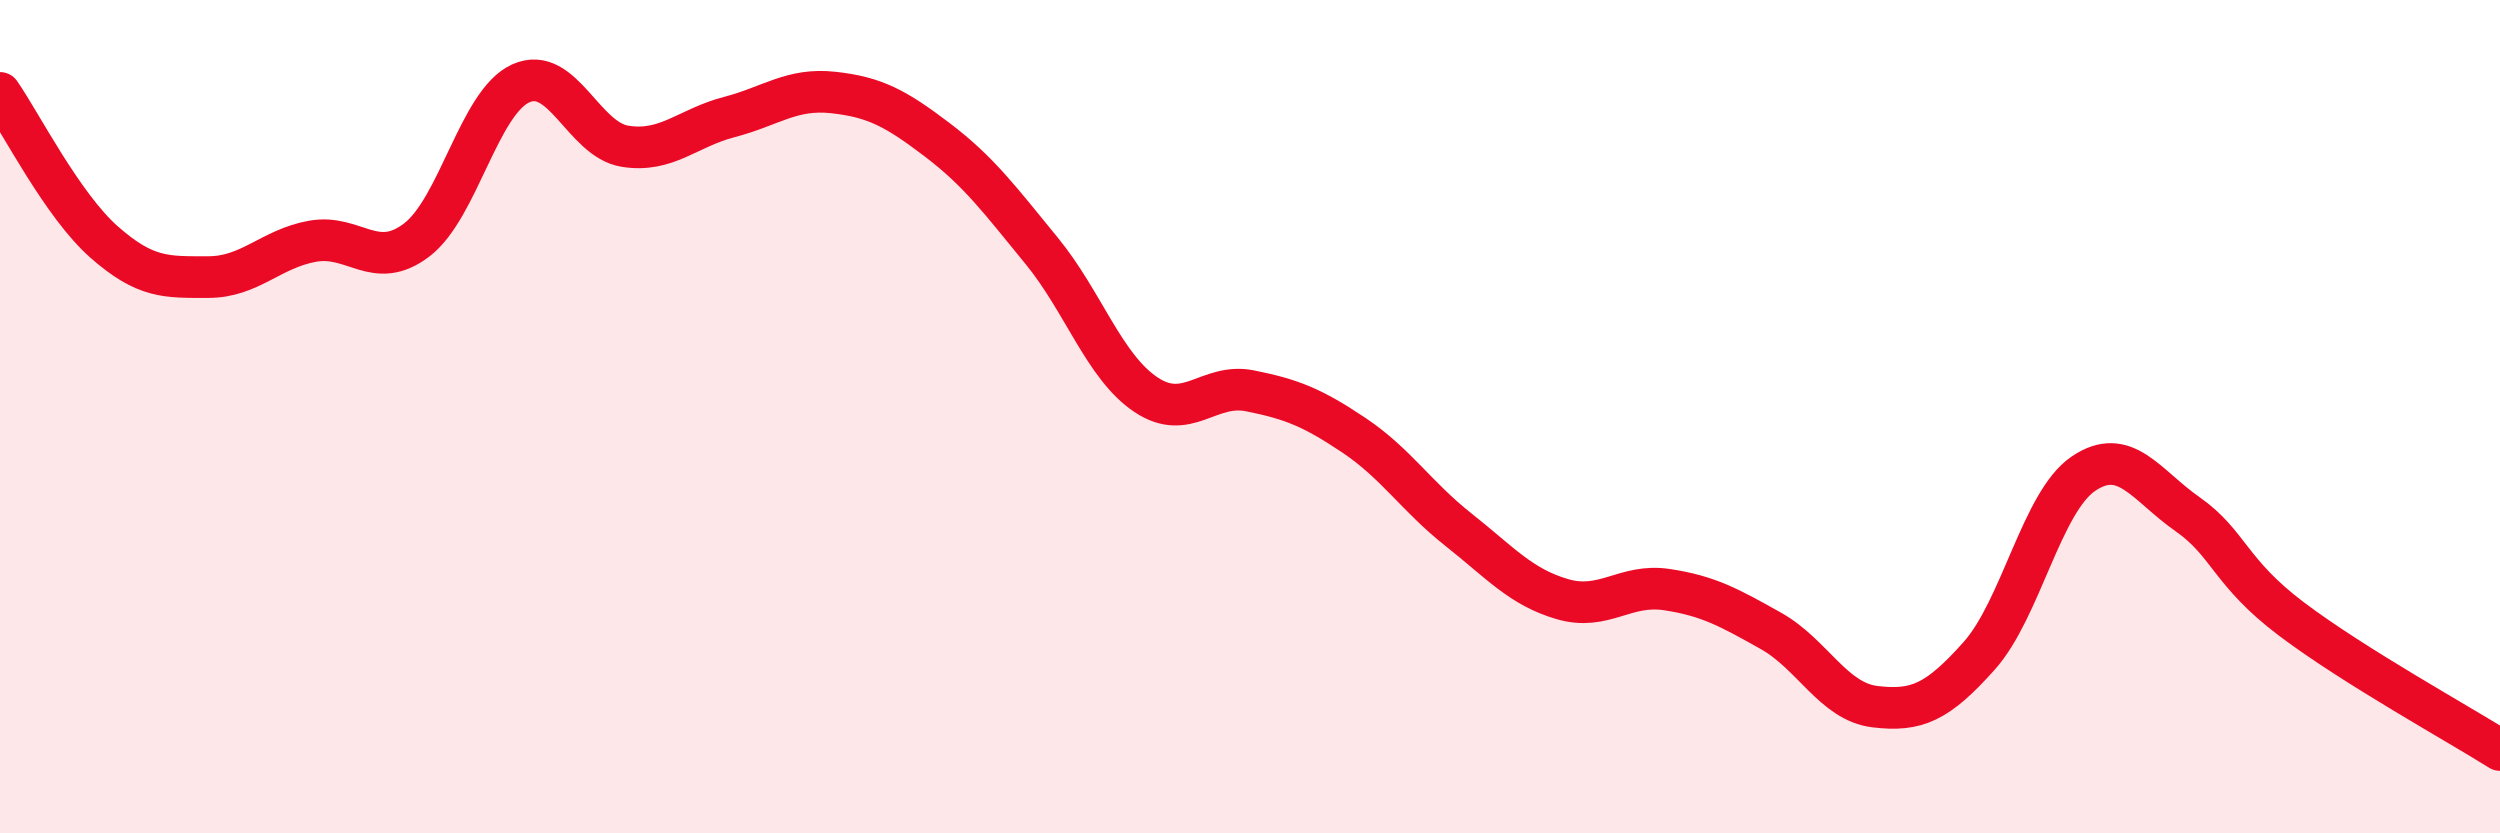
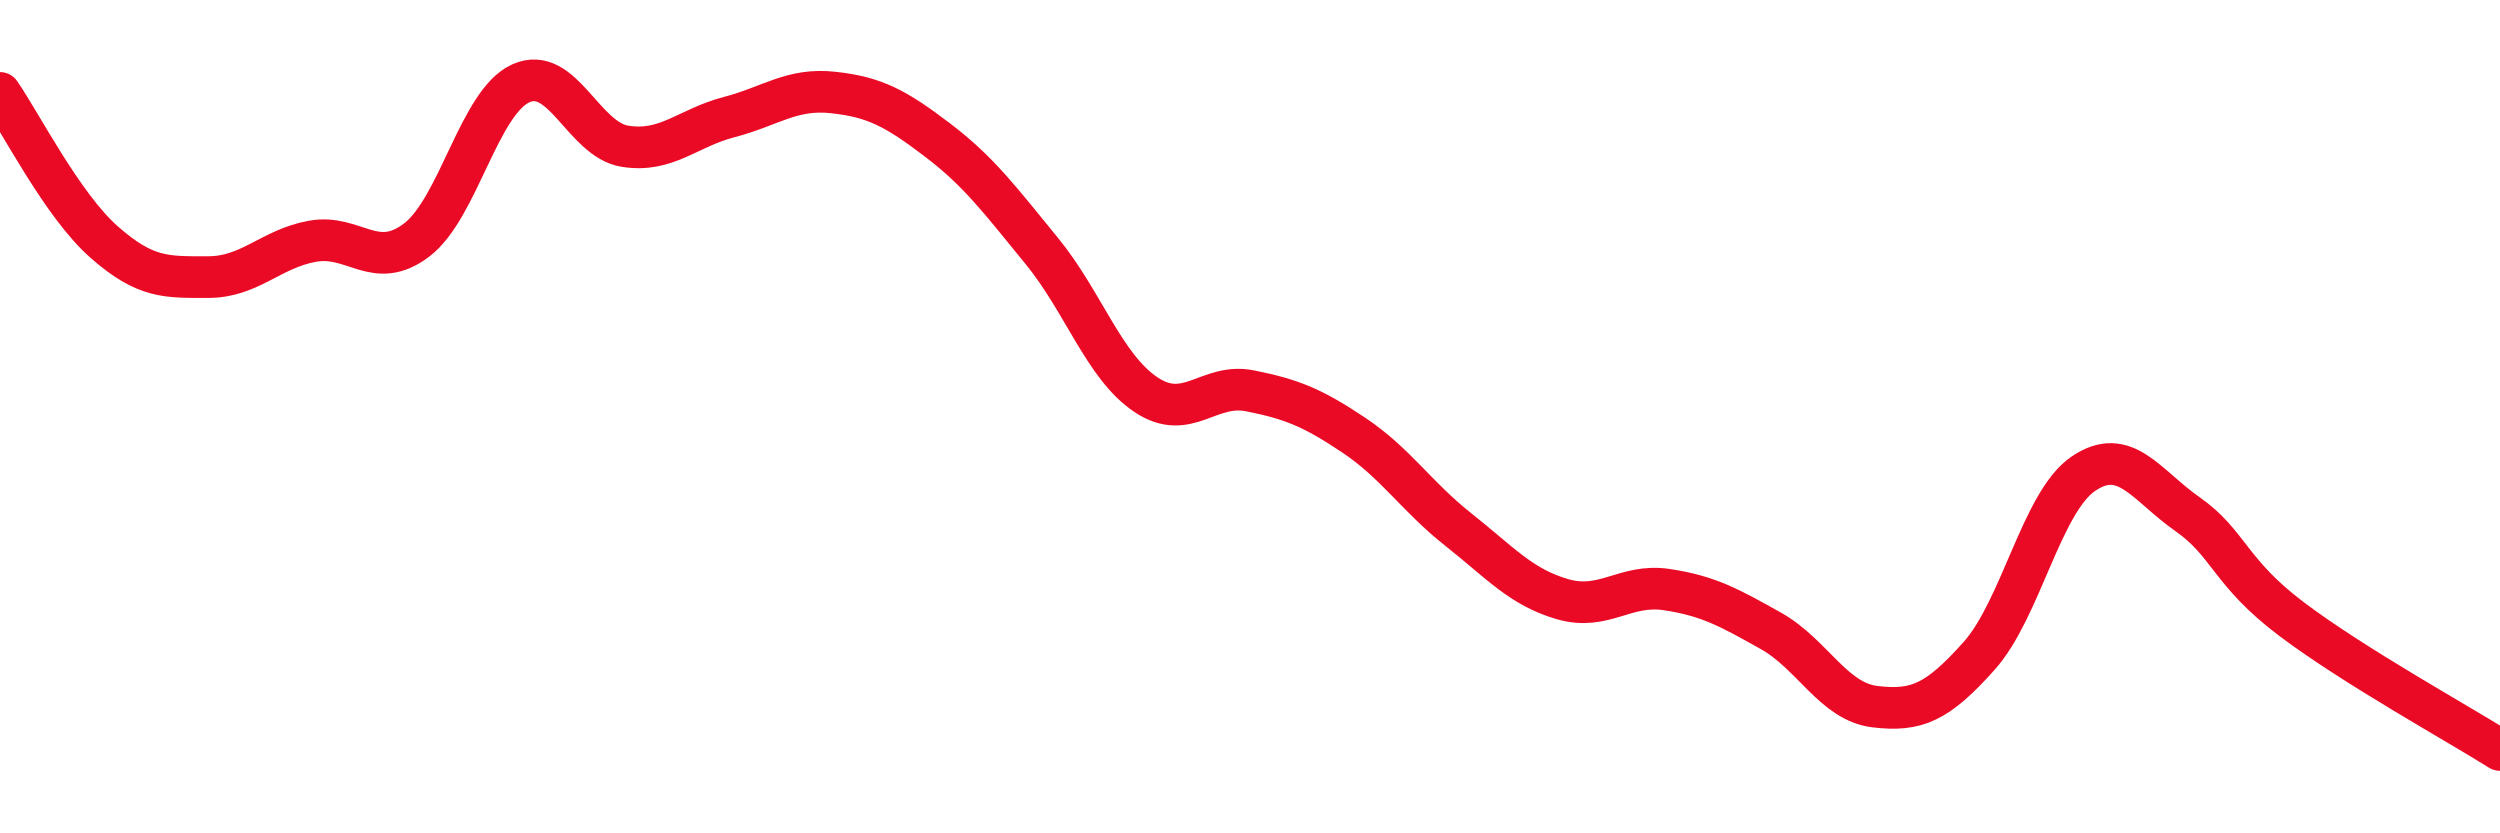
<svg xmlns="http://www.w3.org/2000/svg" width="60" height="20" viewBox="0 0 60 20">
-   <path d="M 0,2.23 C 0.5,2.95 1.5,4.93 2.5,5.81 C 3.5,6.69 4,6.65 5,6.65 C 6,6.65 6.5,5.97 7.5,5.79 C 8.5,5.61 9,6.52 10,5.76 C 11,5 11.5,2.45 12.5,2 C 13.5,1.55 14,3.35 15,3.51 C 16,3.67 16.5,3.07 17.5,2.81 C 18.5,2.55 19,2.11 20,2.22 C 21,2.33 21.5,2.6 22.5,3.36 C 23.5,4.12 24,4.8 25,6.02 C 26,7.24 26.5,8.8 27.5,9.47 C 28.5,10.14 29,9.18 30,9.38 C 31,9.58 31.5,9.78 32.5,10.45 C 33.5,11.12 34,11.92 35,12.71 C 36,13.5 36.5,14.09 37.5,14.38 C 38.5,14.67 39,14 40,14.15 C 41,14.3 41.5,14.58 42.5,15.14 C 43.5,15.7 44,16.84 45,16.96 C 46,17.08 46.5,16.86 47.5,15.74 C 48.5,14.62 49,12.05 50,11.37 C 51,10.69 51.5,11.64 52.5,12.34 C 53.5,13.04 53.5,13.73 55,14.86 C 56.5,15.99 59,17.37 60,18L60 20L0 20Z" fill="#EB0A25" opacity="0.1" stroke-linecap="round" stroke-linejoin="round" />
  <path d="M 0,2.23 C 0.5,2.95 1.5,4.93 2.5,5.81 C 3.5,6.69 4,6.65 5,6.65 C 6,6.65 6.5,5.97 7.5,5.79 C 8.5,5.61 9,6.52 10,5.76 C 11,5 11.5,2.45 12.5,2 C 13.5,1.55 14,3.35 15,3.51 C 16,3.67 16.5,3.07 17.5,2.81 C 18.5,2.55 19,2.11 20,2.22 C 21,2.33 21.5,2.6 22.5,3.36 C 23.5,4.12 24,4.8 25,6.02 C 26,7.24 26.5,8.8 27.5,9.47 C 28.5,10.14 29,9.18 30,9.38 C 31,9.58 31.5,9.78 32.5,10.45 C 33.5,11.12 34,11.92 35,12.71 C 36,13.5 36.5,14.09 37.5,14.38 C 38.5,14.67 39,14 40,14.15 C 41,14.3 41.5,14.58 42.5,15.14 C 43.5,15.7 44,16.84 45,16.96 C 46,17.08 46.5,16.86 47.5,15.74 C 48.5,14.62 49,12.05 50,11.37 C 51,10.69 51.5,11.64 52.5,12.34 C 53.5,13.04 53.5,13.73 55,14.86 C 56.5,15.99 59,17.37 60,18" stroke="#EB0A25" stroke-width="1" fill="none" stroke-linecap="round" stroke-linejoin="round" />
</svg>